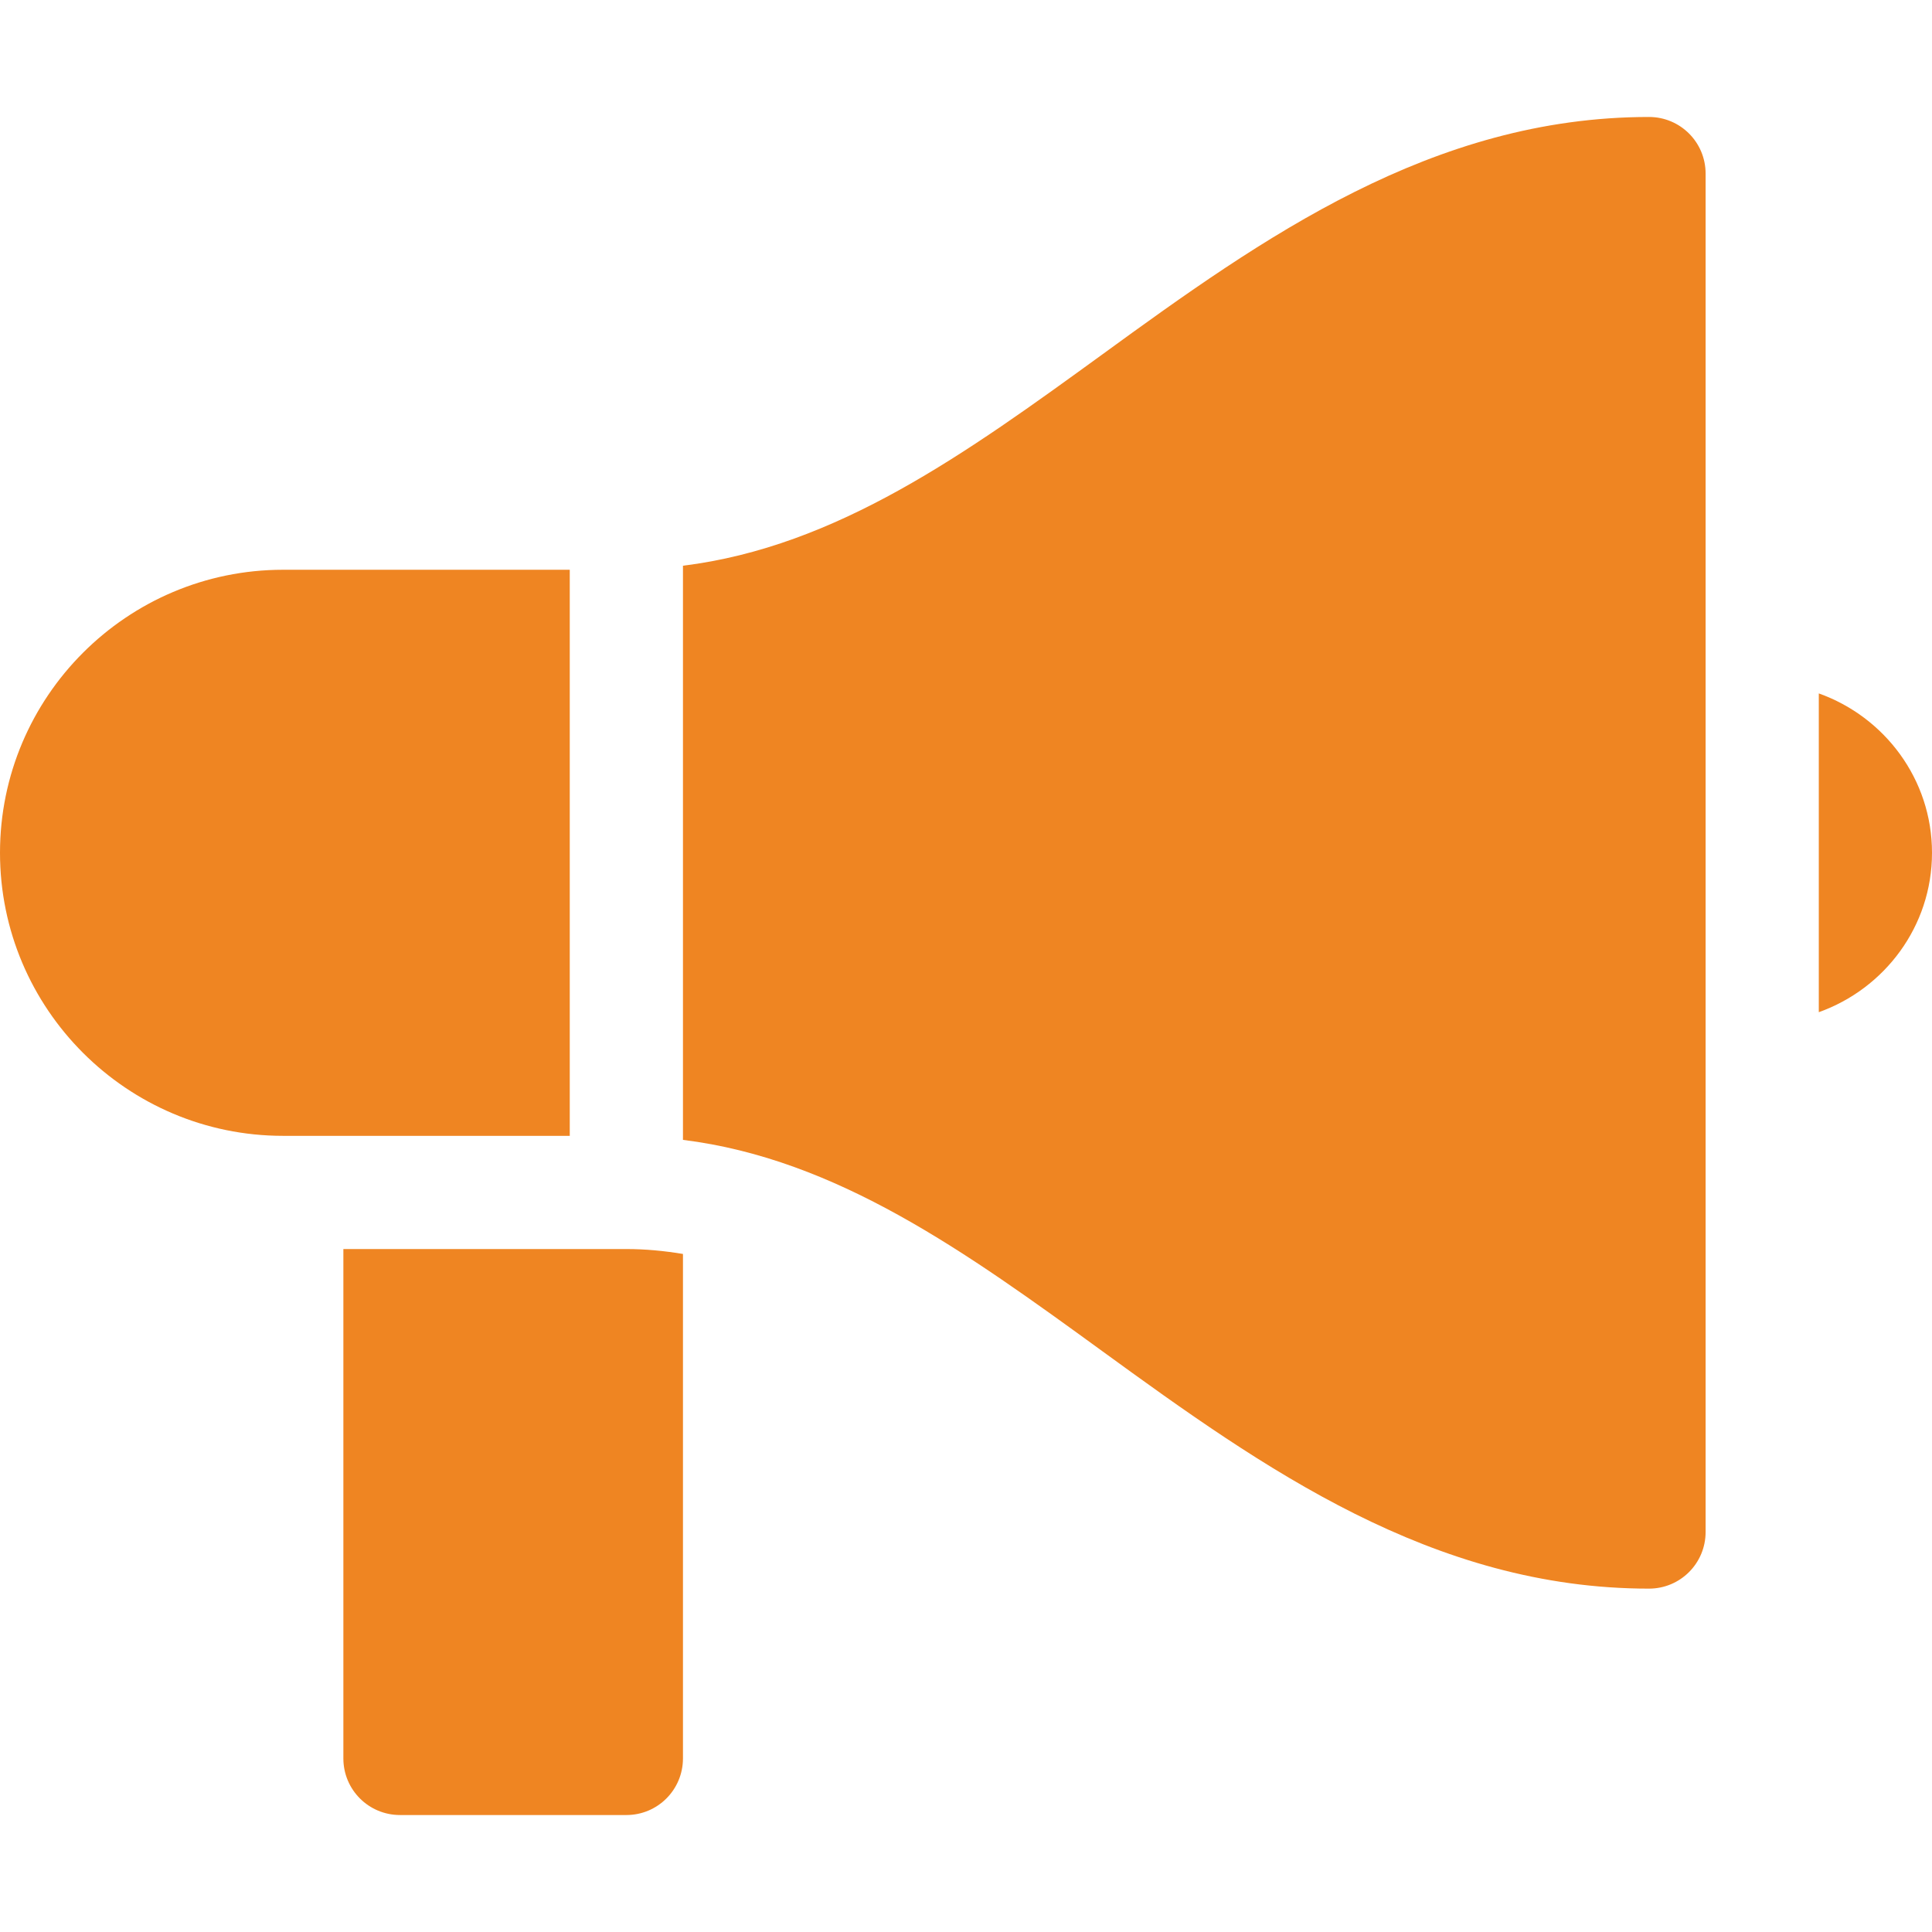
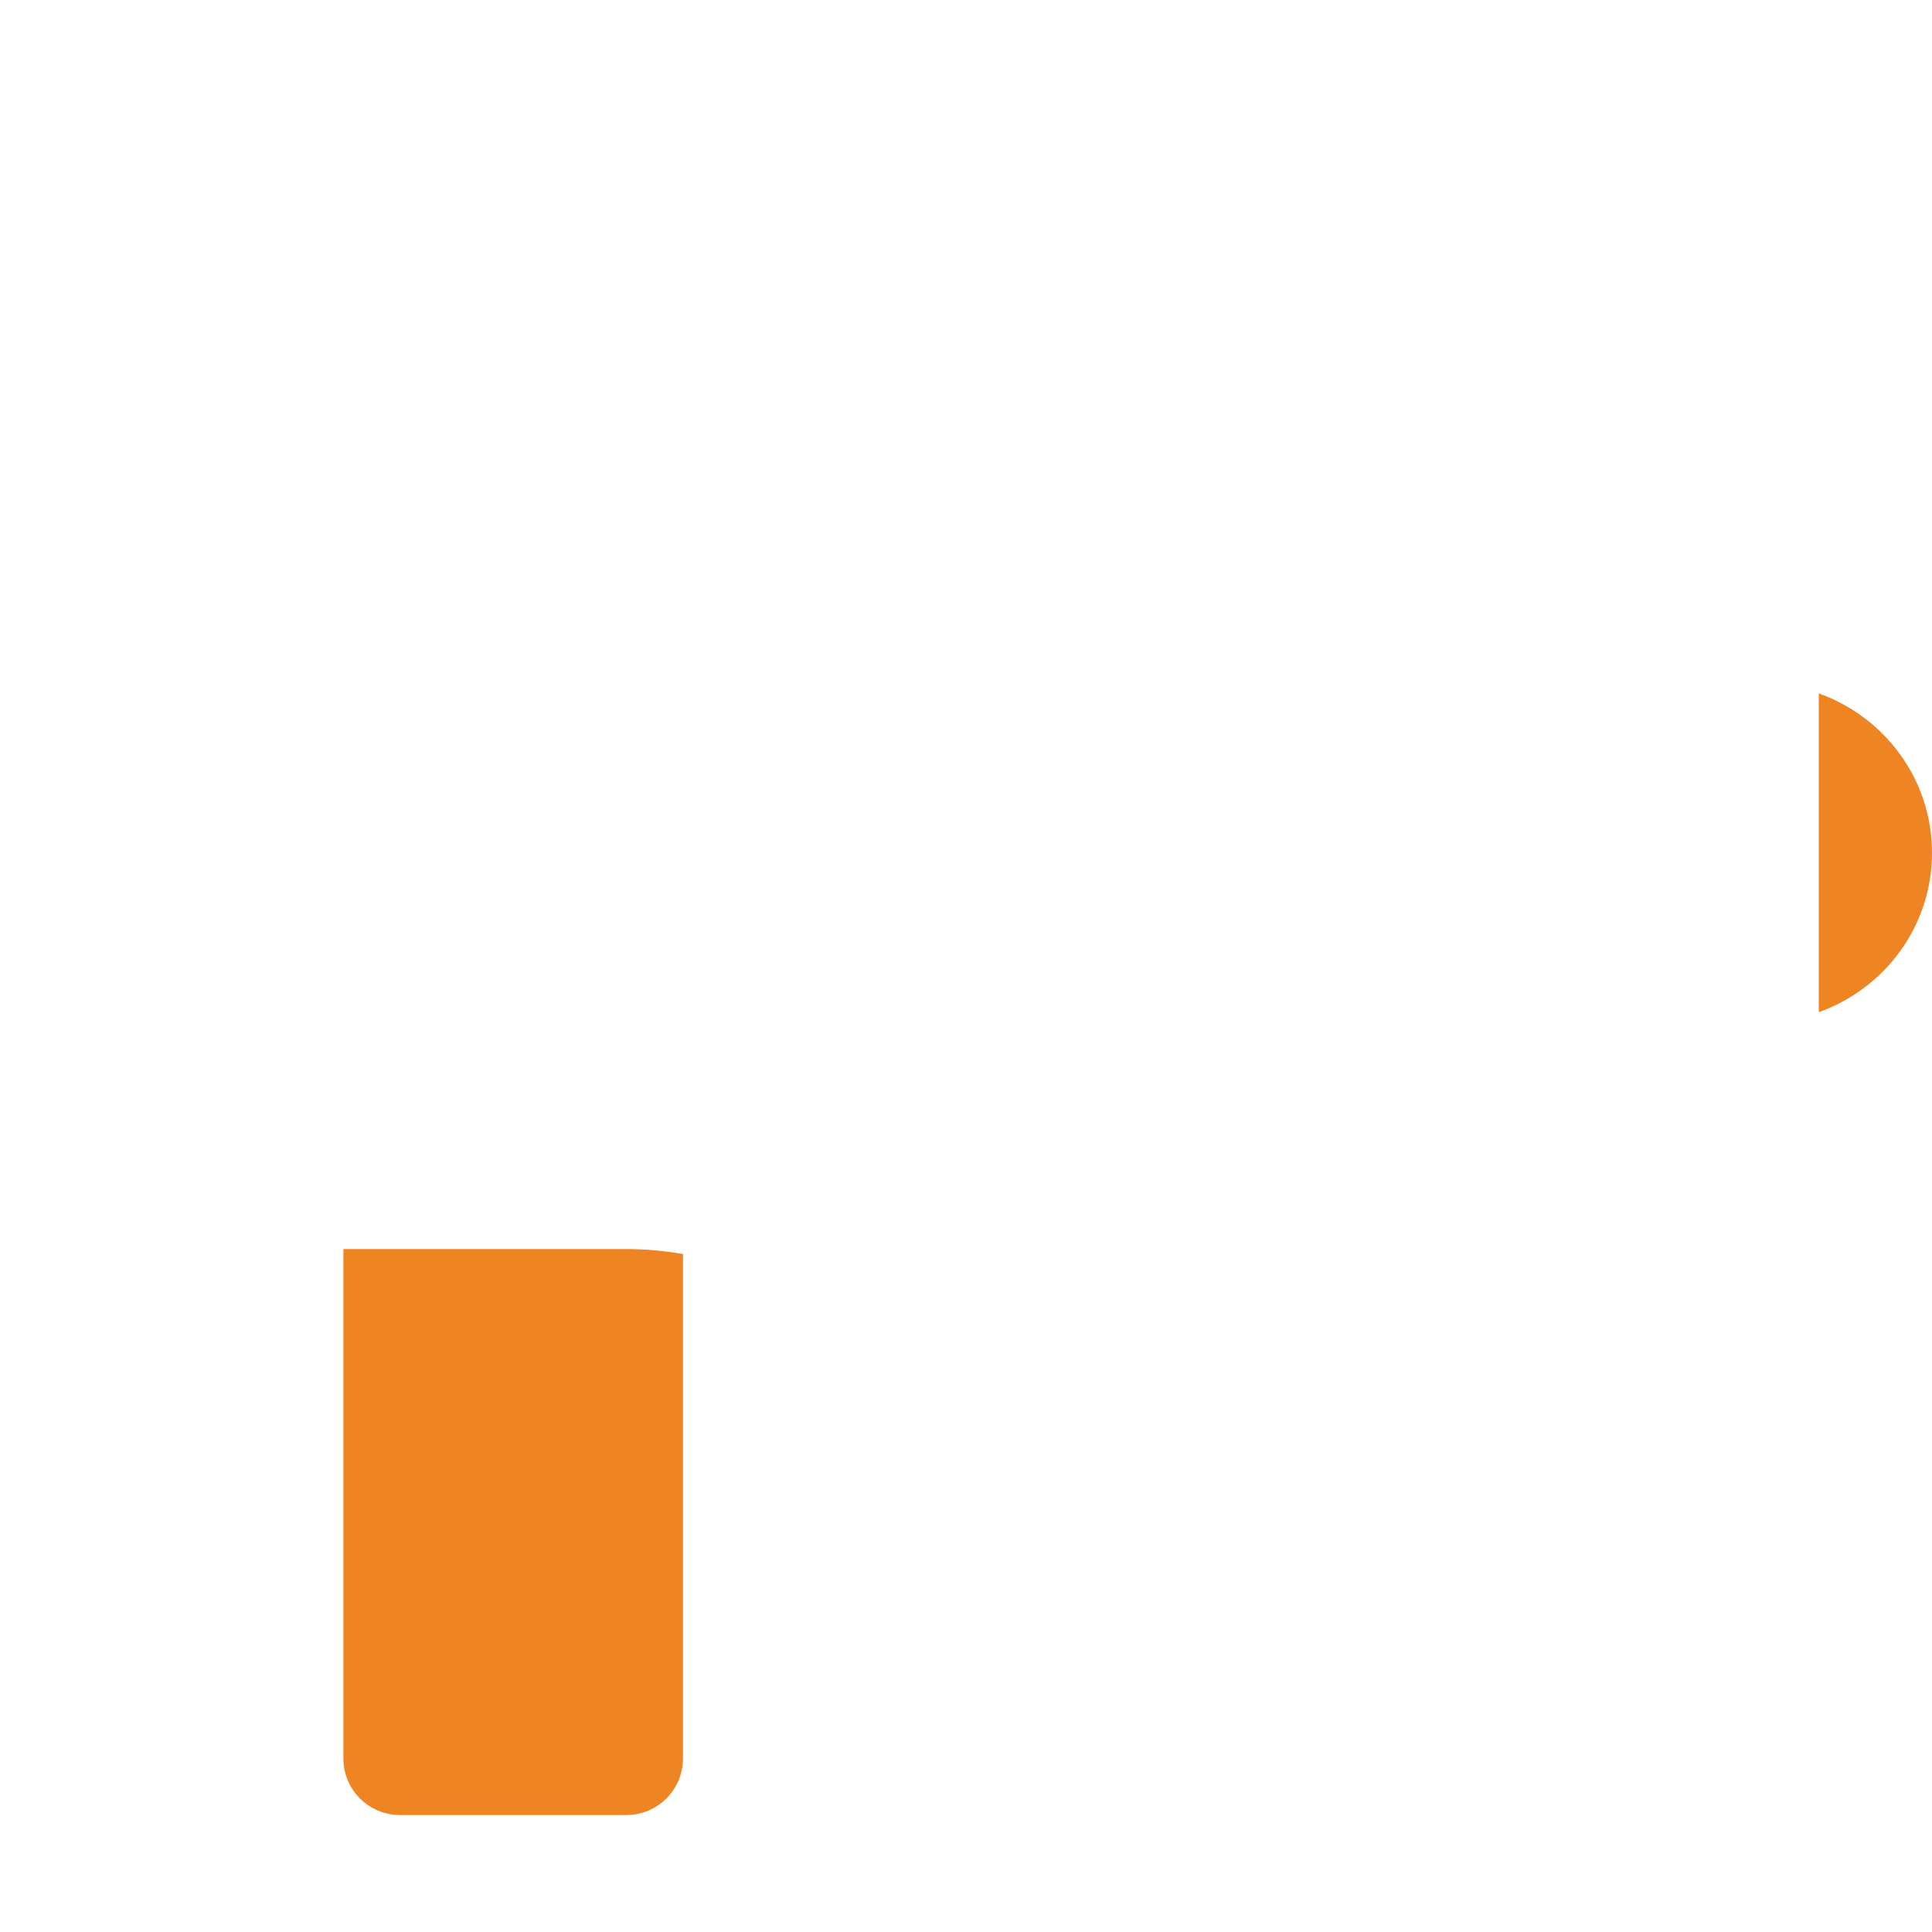
<svg xmlns="http://www.w3.org/2000/svg" width="22" height="22" viewBox="0 0 22 22" fill="none">
  <path d="M3.91 14.223V20.023C3.91 20.38 4.198 20.668 4.555 20.668H7.133C7.489 20.668 7.777 20.38 7.777 20.023V14.279C7.566 14.244 7.351 14.223 7.133 14.223H3.91Z" fill="#EF8522" />
  <path d="M20.711 7.896V11.526C21.459 11.259 22 10.55 22 9.711C22 8.872 21.459 8.163 20.711 7.896Z" fill="#EF8522" />
-   <path d="M3.223 12.934H6.488V6.488H3.223C1.446 6.488 0 7.934 0 9.711C0 11.488 1.446 12.934 3.223 12.934Z" fill="#EF8522" />
-   <path d="M19.422 17.445V1.977C19.422 1.62 19.134 1.332 18.777 1.332C16.312 1.332 14.381 2.705 12.555 4.034C11.005 5.16 9.531 6.225 7.777 6.442V12.98C9.531 13.197 11.005 14.261 12.555 15.388C14.381 16.716 16.312 18.09 18.777 18.09C19.134 18.09 19.422 17.802 19.422 17.445Z" fill="#EF8522" />
</svg>